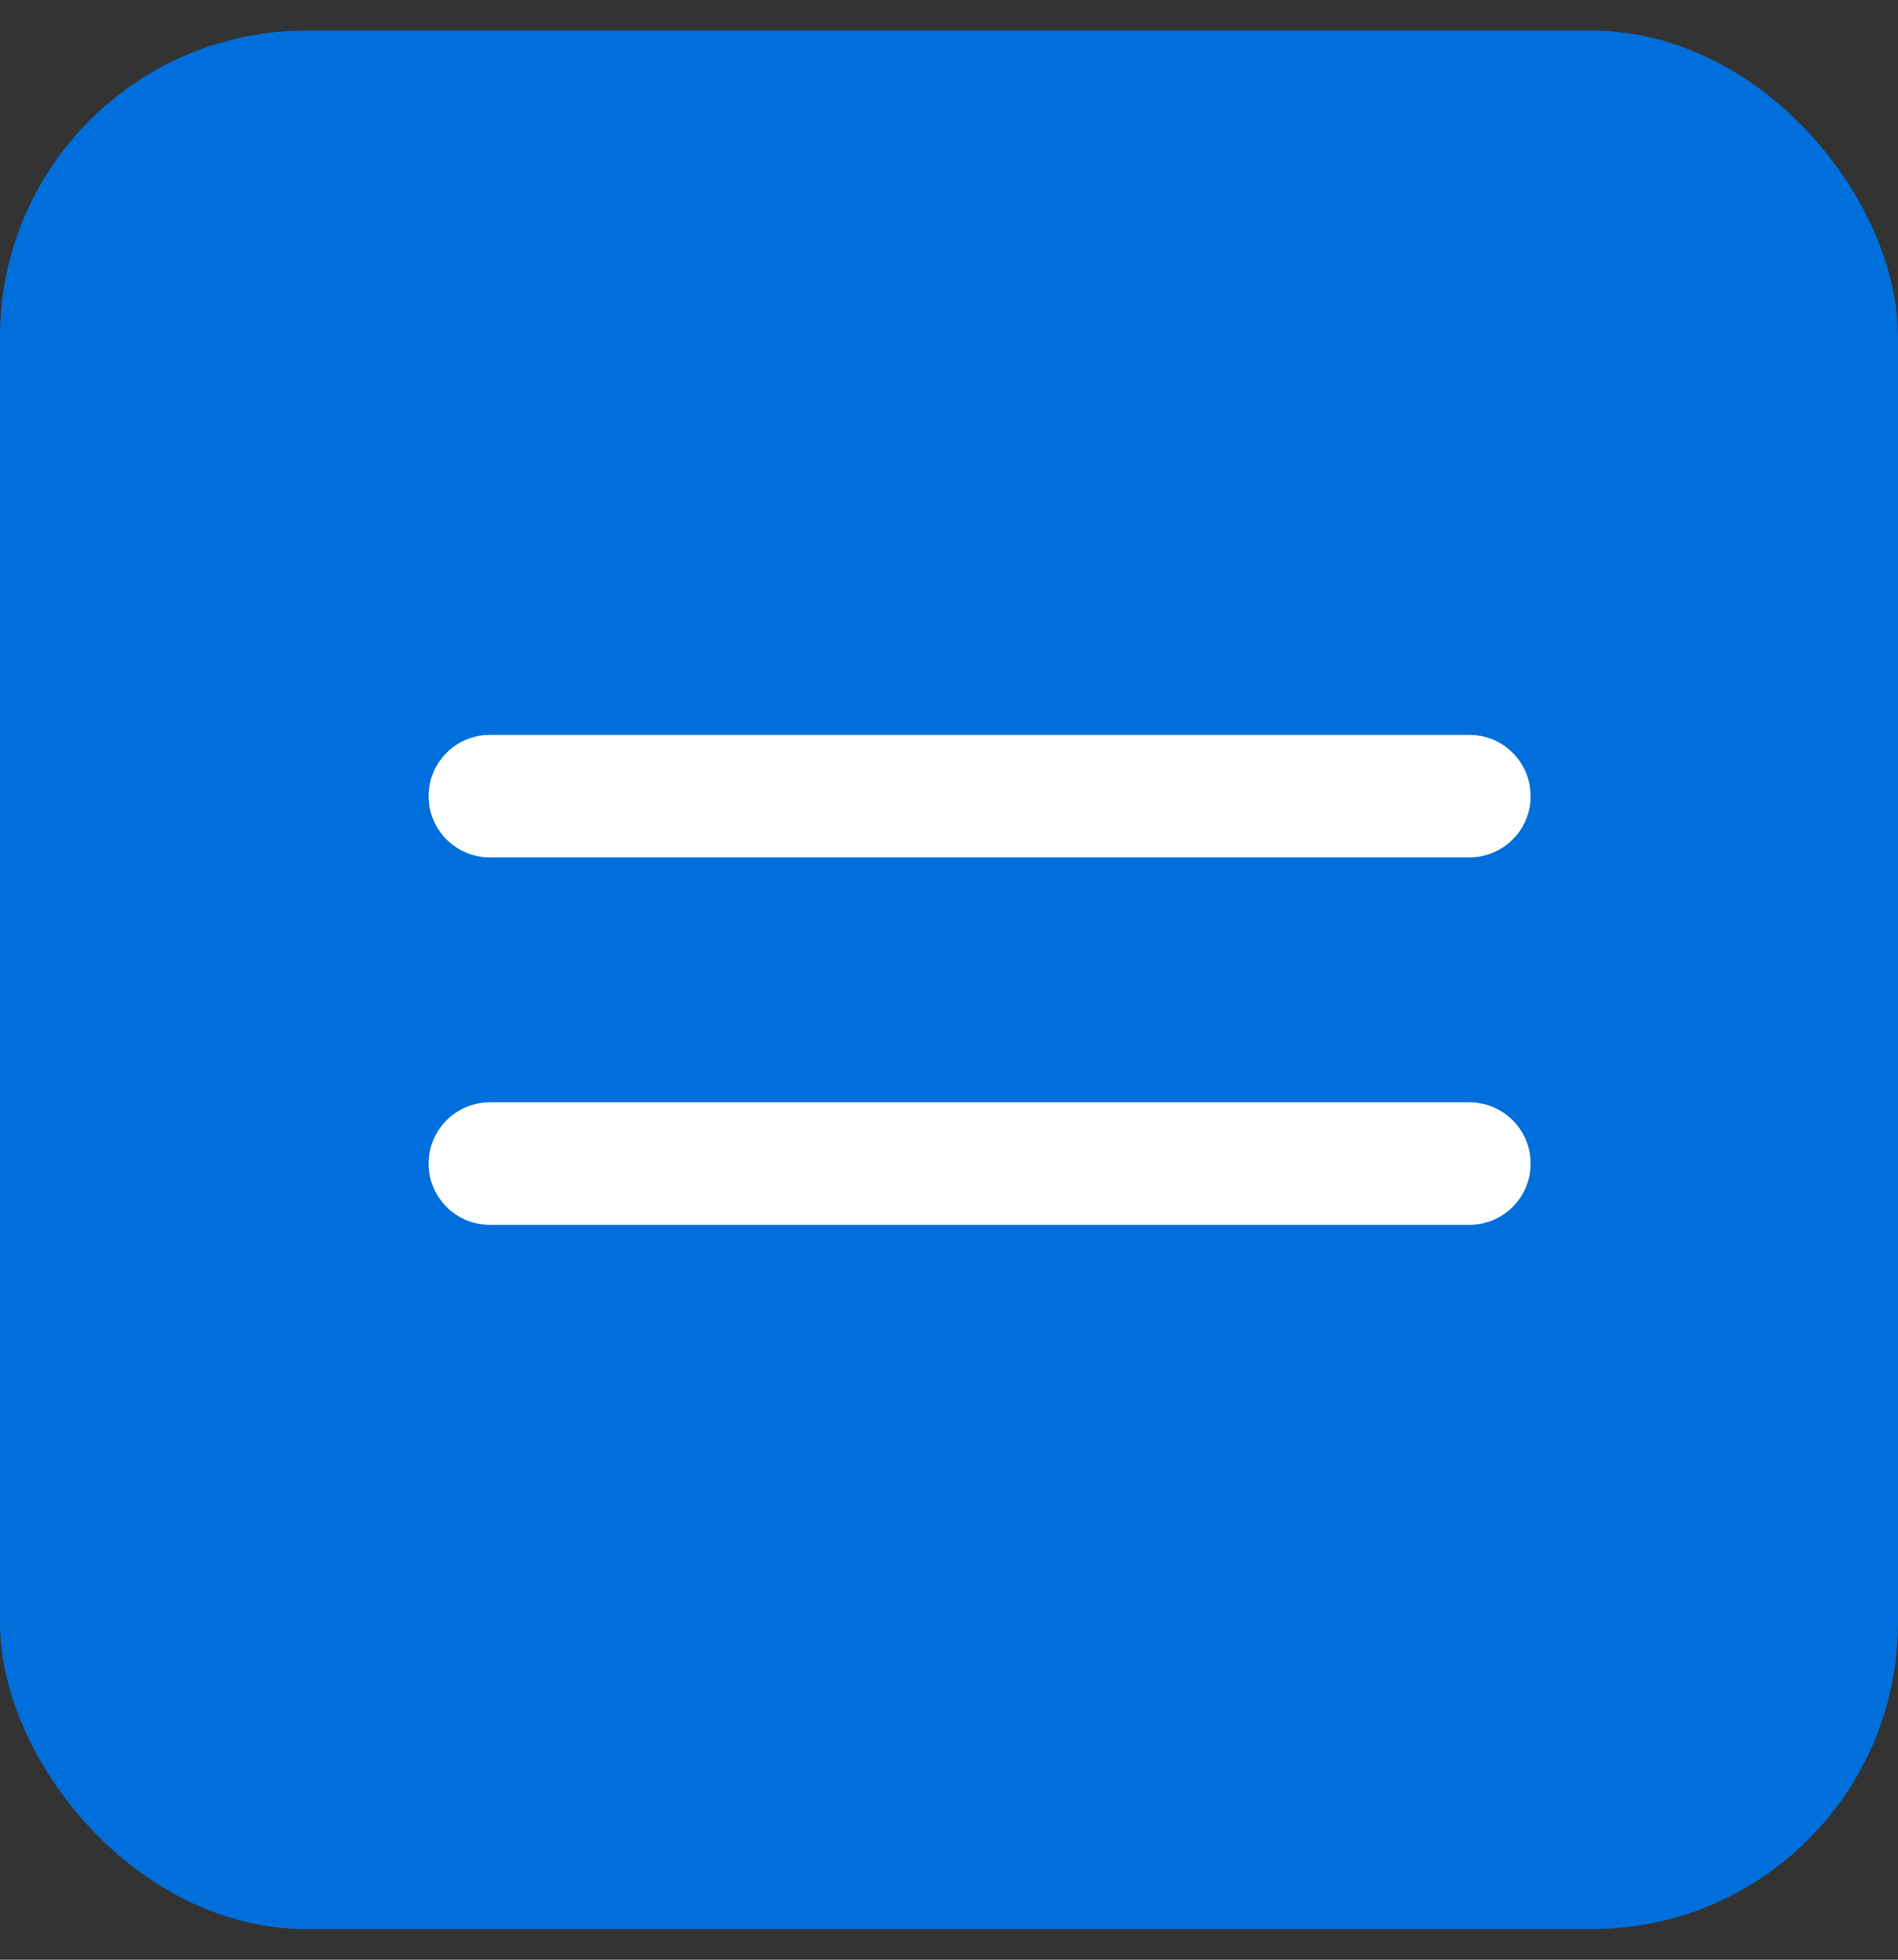
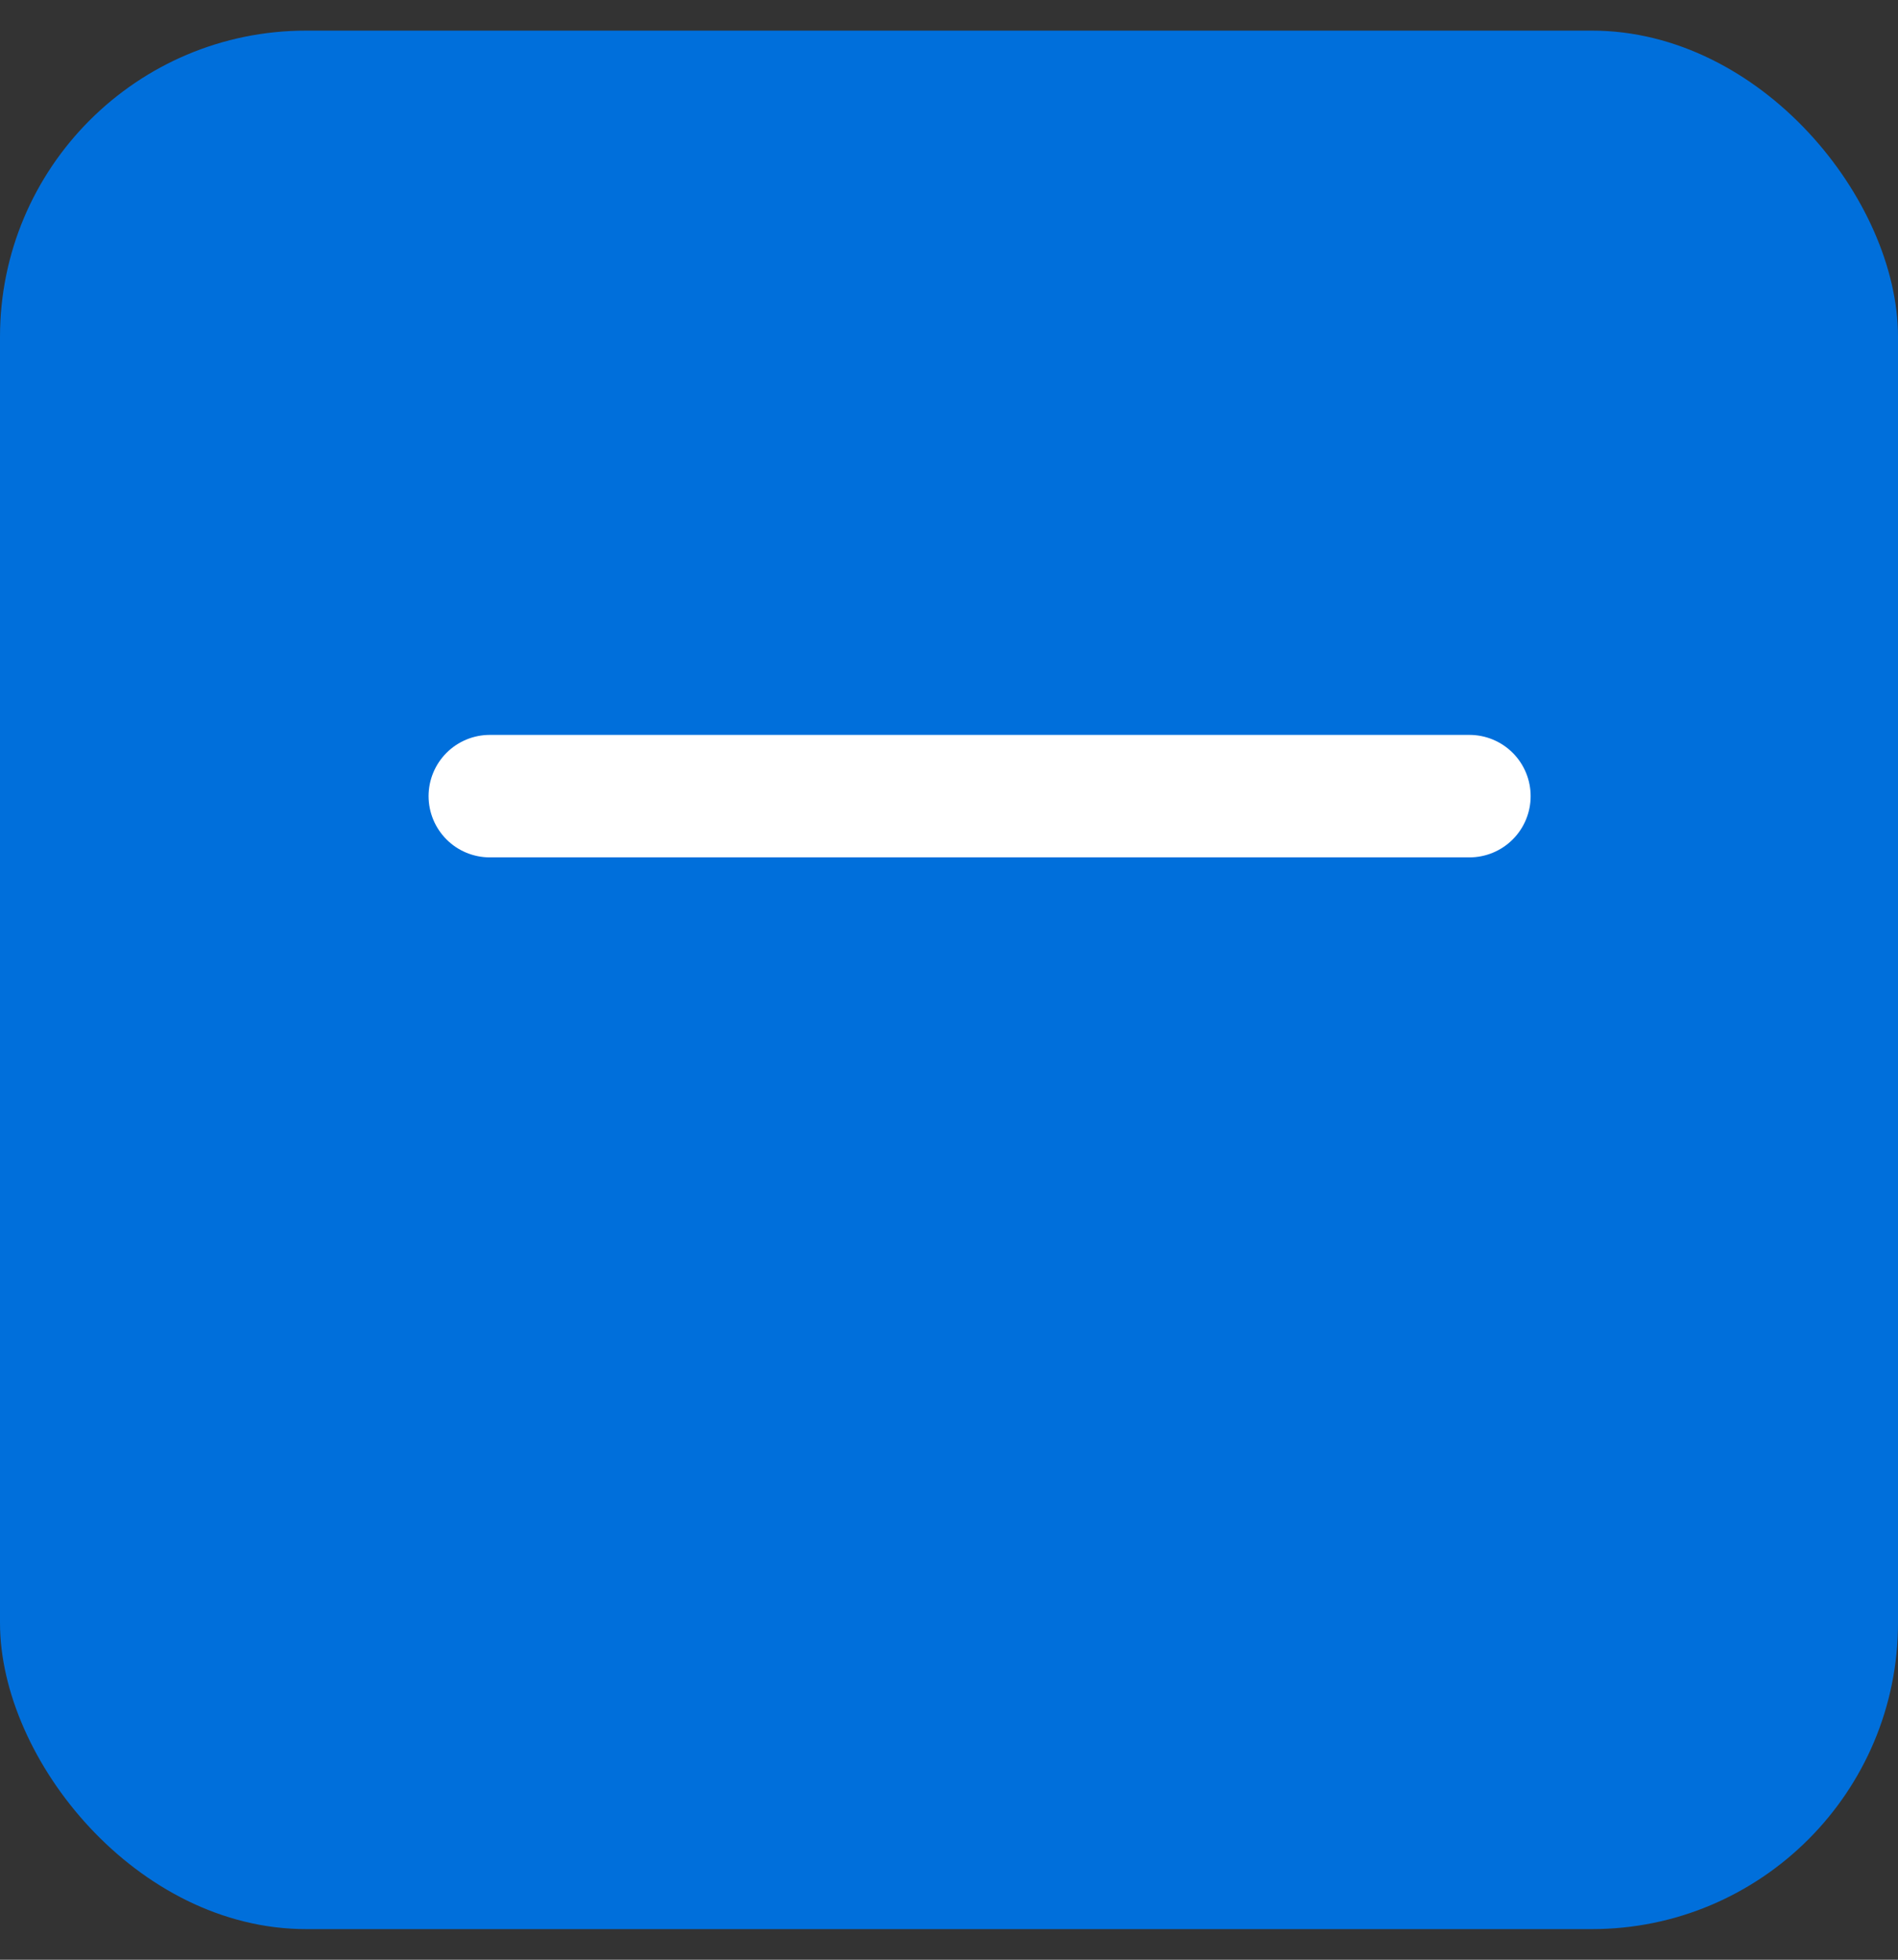
<svg xmlns="http://www.w3.org/2000/svg" width="31" height="32" viewBox="0 0 31 32" fill="none">
  <rect x="0" y="0" width="31" height="32" fill="#333333" stroke="none" />
  <rect y="0.5" width="31" height="31" rx="5" fill="#006FDB" />
  <path d="M8 13H24" stroke="white" stroke-width="2" stroke-linecap="round" />
-   <path d="M8 19H24" stroke="white" stroke-width="2" stroke-linecap="round" />
</svg>